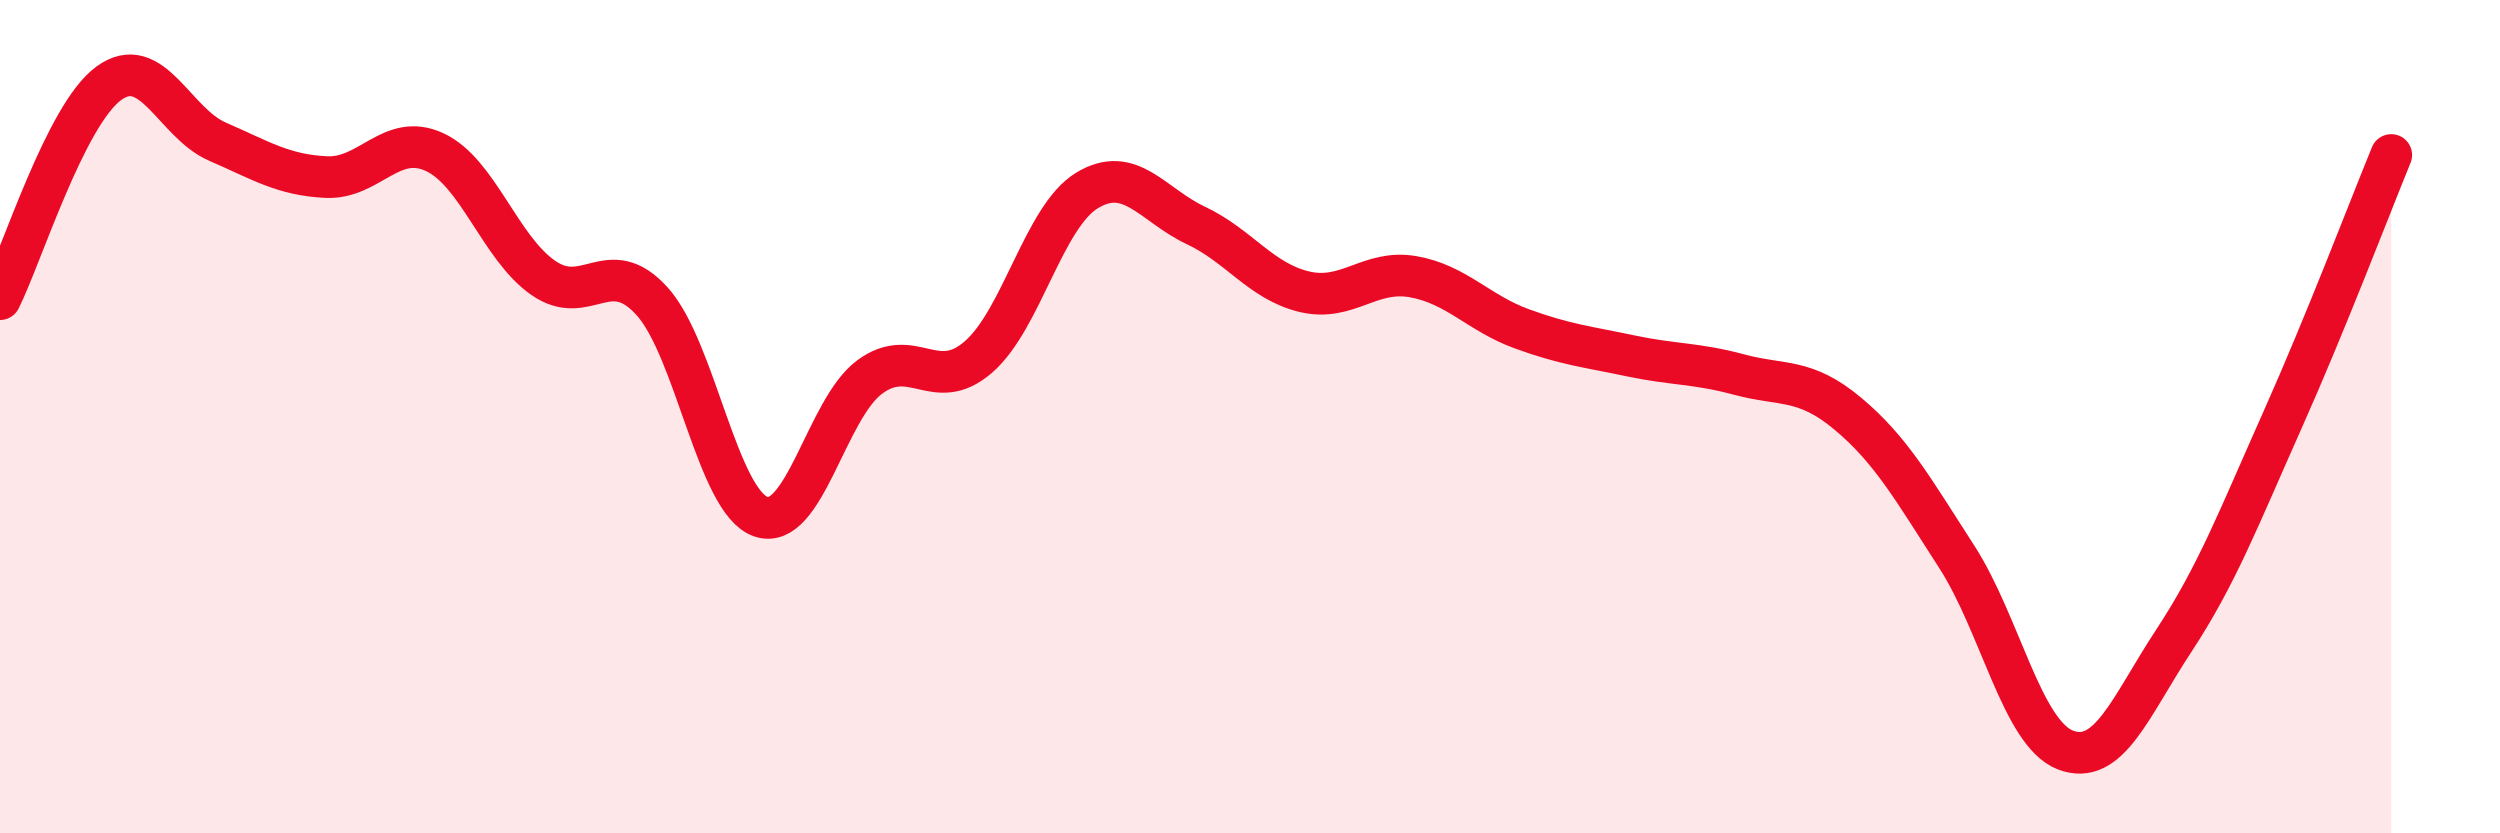
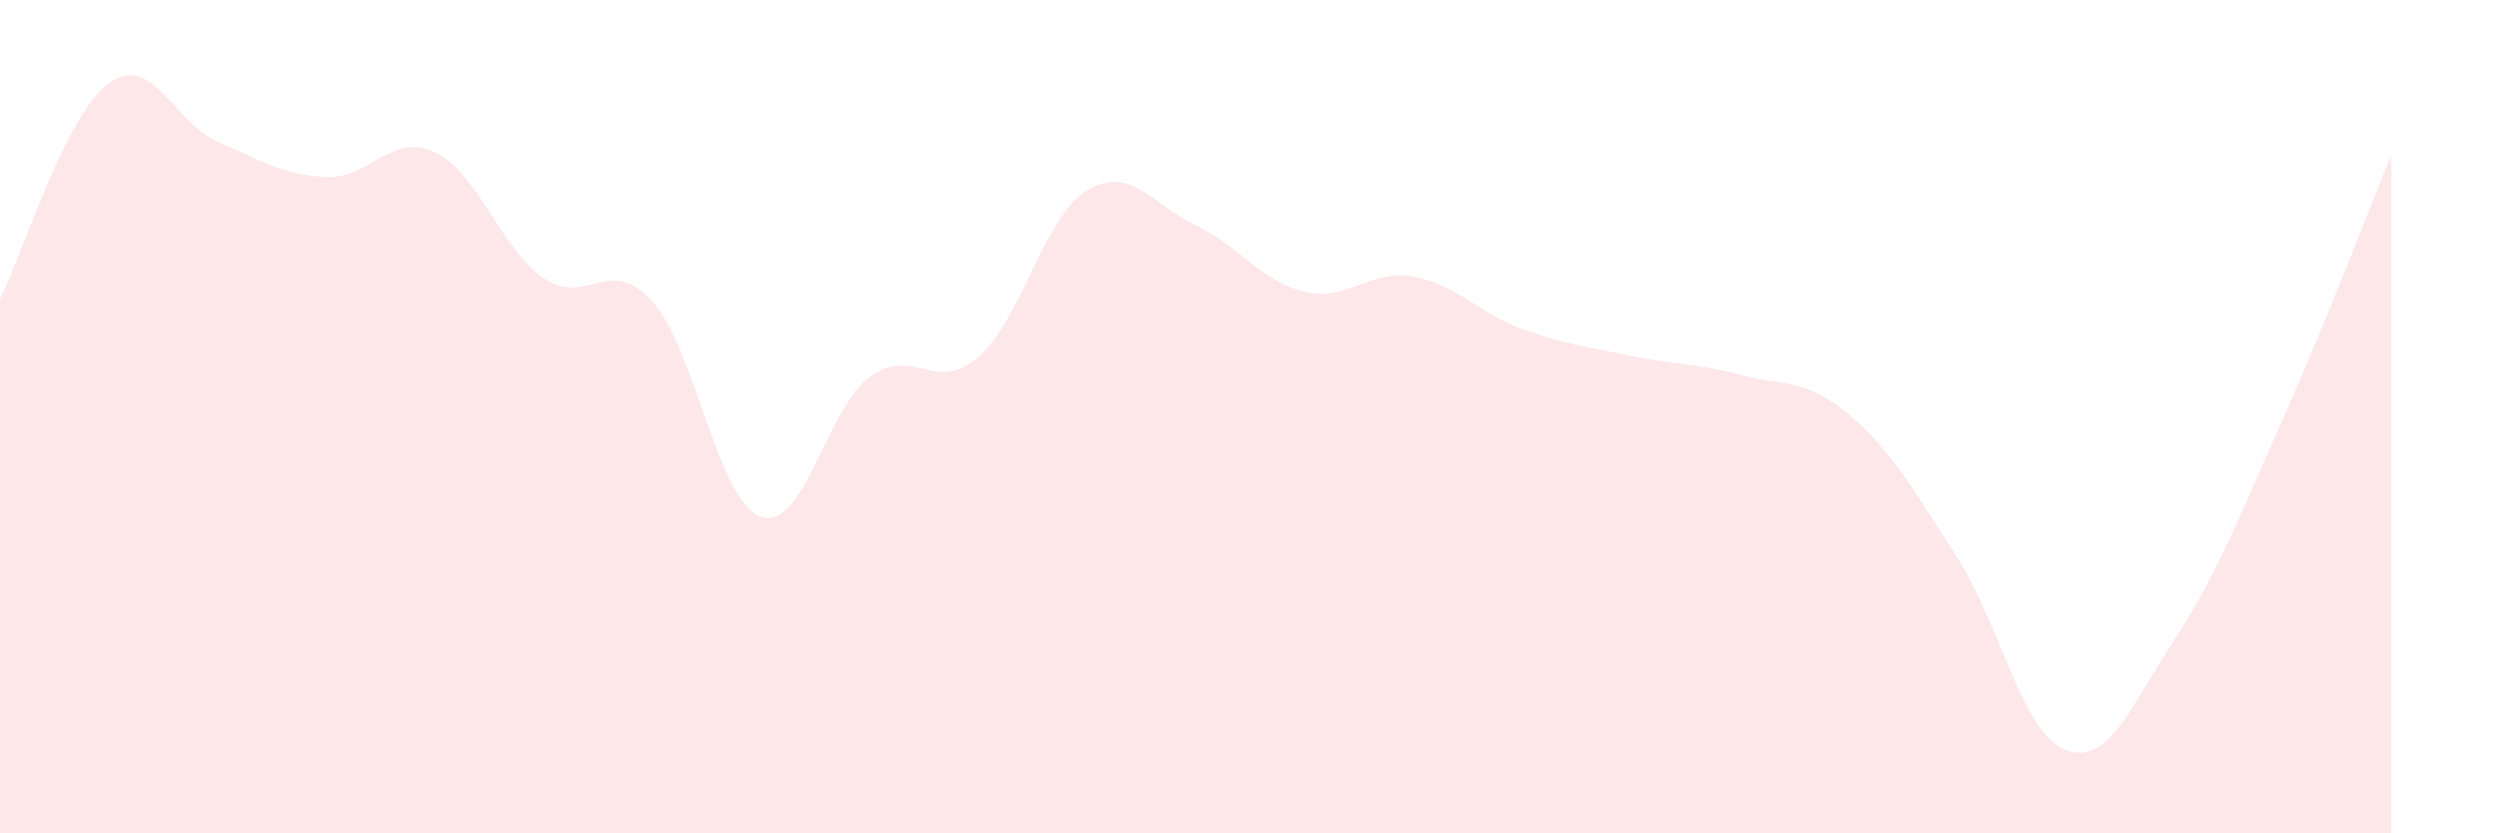
<svg xmlns="http://www.w3.org/2000/svg" width="60" height="20" viewBox="0 0 60 20">
  <path d="M 0,7.18 C 0.52,6.14 1.57,2.76 2.61,2 C 3.65,1.24 4.18,2.95 5.22,3.4 C 6.26,3.85 6.79,4.2 7.83,4.25 C 8.87,4.3 9.39,3.17 10.43,3.65 C 11.47,4.13 12,5.95 13.04,6.67 C 14.08,7.39 14.61,6.08 15.65,7.23 C 16.69,8.38 17.22,12.04 18.26,12.4 C 19.3,12.76 19.83,9.82 20.87,9.05 C 21.91,8.28 22.44,9.47 23.48,8.57 C 24.52,7.67 25.05,5.2 26.09,4.57 C 27.13,3.94 27.66,4.92 28.7,5.41 C 29.74,5.9 30.26,6.75 31.3,7 C 32.34,7.25 32.87,6.46 33.91,6.64 C 34.95,6.82 35.48,7.51 36.52,7.89 C 37.56,8.27 38.09,8.32 39.13,8.54 C 40.17,8.76 40.7,8.71 41.74,8.99 C 42.78,9.27 43.31,9.06 44.35,9.93 C 45.39,10.8 45.92,11.75 46.96,13.36 C 48,14.97 48.53,17.6 49.57,18 C 50.61,18.4 51.13,16.96 52.17,15.38 C 53.21,13.8 53.74,12.41 54.78,10.08 C 55.82,7.75 56.87,4.99 57.39,3.72L57.39 20L0 20Z" fill="#EB0A25" opacity="0.1" stroke-linecap="round" stroke-linejoin="round" />
-   <path d="M 0,7.18 C 0.52,6.14 1.57,2.76 2.61,2 C 3.65,1.24 4.18,2.95 5.22,3.4 C 6.26,3.85 6.79,4.2 7.83,4.25 C 8.87,4.3 9.39,3.17 10.43,3.65 C 11.47,4.13 12,5.95 13.04,6.67 C 14.08,7.39 14.61,6.08 15.65,7.23 C 16.69,8.38 17.22,12.04 18.26,12.4 C 19.3,12.76 19.83,9.82 20.87,9.05 C 21.91,8.28 22.44,9.47 23.48,8.57 C 24.52,7.67 25.05,5.2 26.09,4.57 C 27.13,3.94 27.66,4.92 28.7,5.41 C 29.74,5.9 30.26,6.75 31.3,7 C 32.34,7.25 32.87,6.46 33.91,6.64 C 34.95,6.82 35.48,7.51 36.52,7.89 C 37.56,8.27 38.09,8.32 39.13,8.54 C 40.17,8.76 40.7,8.71 41.74,8.99 C 42.78,9.27 43.31,9.06 44.35,9.93 C 45.39,10.8 45.92,11.75 46.96,13.36 C 48,14.97 48.53,17.6 49.57,18 C 50.61,18.4 51.13,16.96 52.17,15.38 C 53.21,13.8 53.74,12.41 54.78,10.08 C 55.82,7.75 56.87,4.99 57.39,3.72" stroke="#EB0A25" stroke-width="1" fill="none" stroke-linecap="round" stroke-linejoin="round" />
</svg>